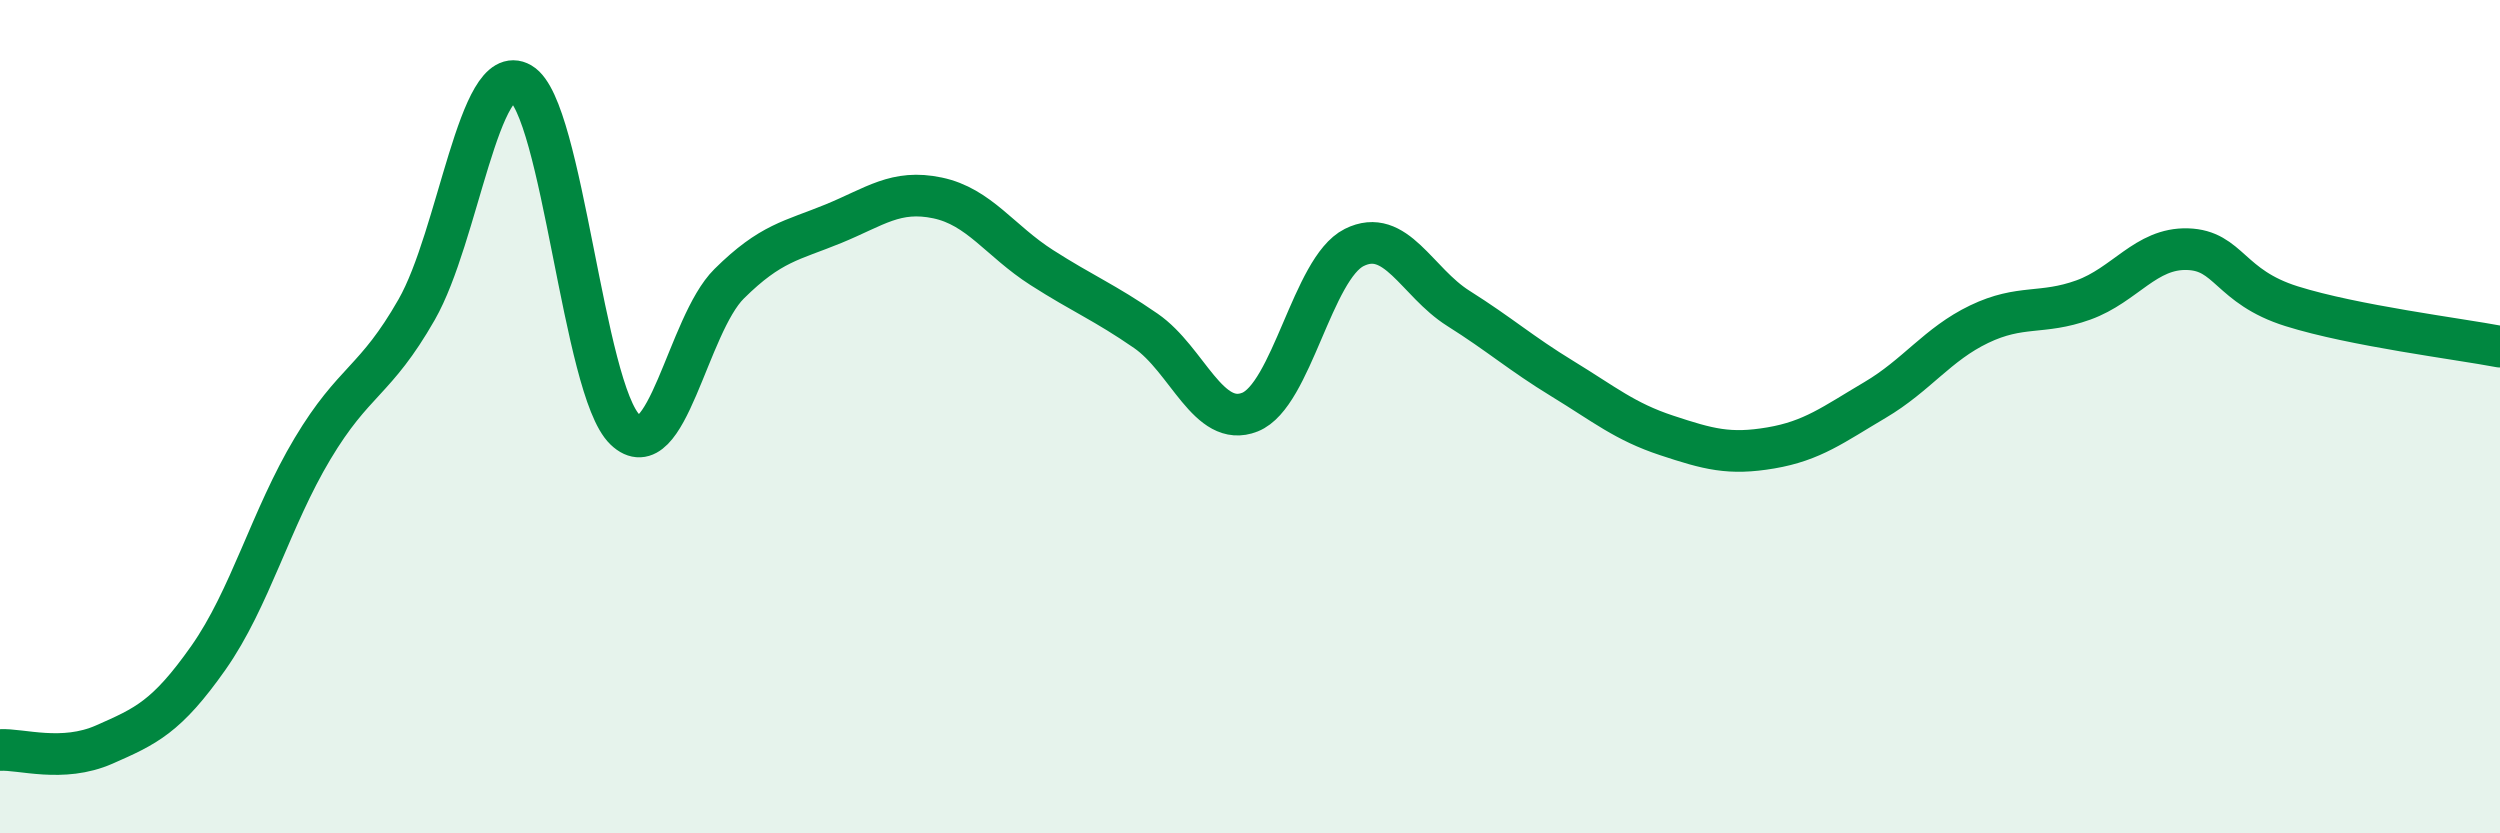
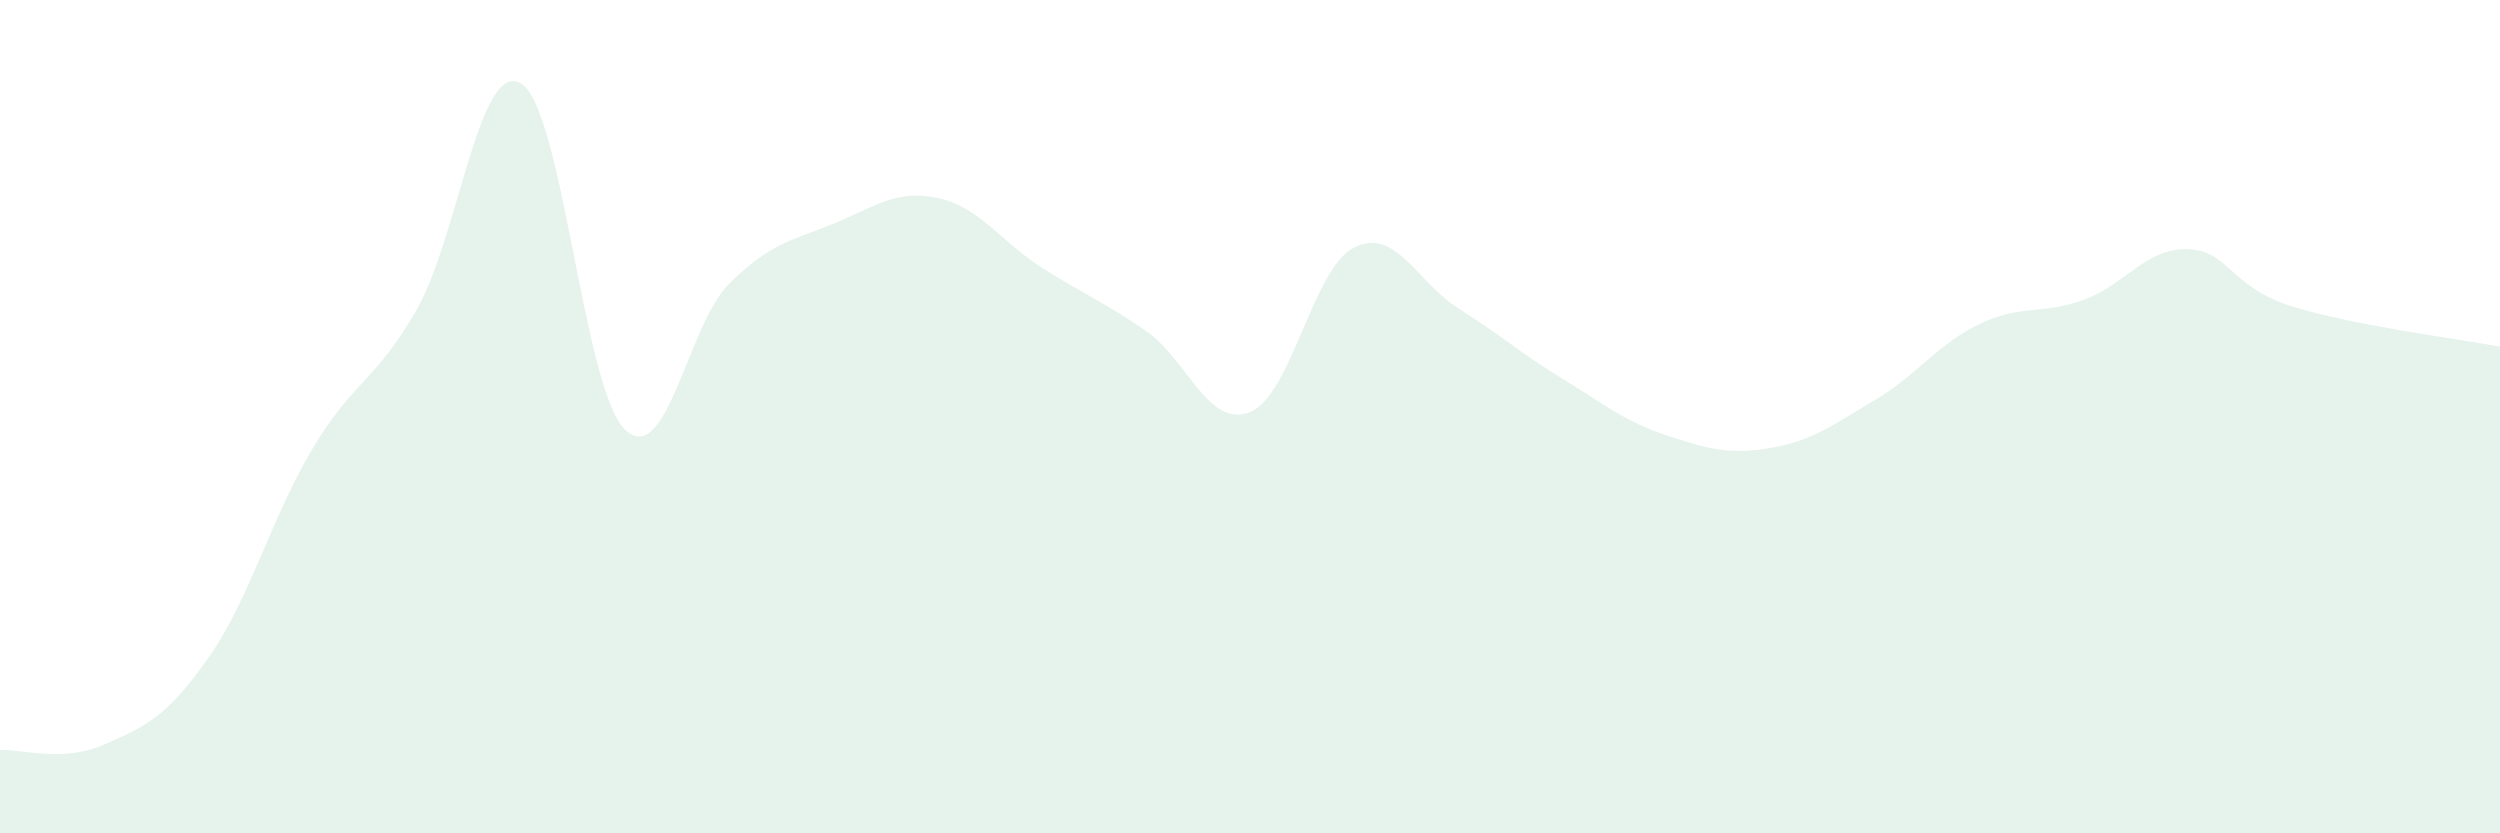
<svg xmlns="http://www.w3.org/2000/svg" width="60" height="20" viewBox="0 0 60 20">
  <path d="M 0,18 C 0.5,17.97 1.5,18.31 2.5,17.87 C 3.5,17.43 4,17.21 5,15.79 C 6,14.37 6.5,12.44 7.5,10.77 C 8.5,9.1 9,9.18 10,7.43 C 11,5.68 11.5,1.42 12.5,2 C 13.5,2.58 14,9.35 15,10.31 C 16,11.27 16.5,7.8 17.5,6.81 C 18.5,5.82 19,5.78 20,5.37 C 21,4.96 21.5,4.54 22.5,4.75 C 23.5,4.96 24,5.78 25,6.42 C 26,7.06 26.5,7.25 27.5,7.94 C 28.5,8.63 29,10.29 30,9.89 C 31,9.49 31.5,6.44 32.5,5.94 C 33.5,5.44 34,6.77 35,7.4 C 36,8.03 36.5,8.48 37.5,9.09 C 38.5,9.7 39,10.12 40,10.45 C 41,10.78 41.5,10.92 42.5,10.75 C 43.5,10.58 44,10.19 45,9.6 C 46,9.01 46.5,8.26 47.5,7.78 C 48.5,7.3 49,7.56 50,7.2 C 51,6.84 51.5,5.95 52.5,5.98 C 53.5,6.01 53.5,6.88 55,7.35 C 56.5,7.82 59,8.13 60,8.32L60 20L0 20Z" fill="#008740" opacity="0.1" stroke-linecap="round" stroke-linejoin="round" />
-   <path d="M 0,18 C 0.5,17.97 1.5,18.31 2.5,17.87 C 3.5,17.43 4,17.21 5,15.79 C 6,14.37 6.5,12.44 7.5,10.77 C 8.5,9.1 9,9.18 10,7.43 C 11,5.68 11.5,1.42 12.5,2 C 13.5,2.58 14,9.35 15,10.31 C 16,11.27 16.5,7.8 17.5,6.81 C 18.5,5.82 19,5.78 20,5.37 C 21,4.96 21.5,4.54 22.5,4.75 C 23.5,4.96 24,5.78 25,6.42 C 26,7.06 26.5,7.25 27.5,7.94 C 28.5,8.63 29,10.29 30,9.89 C 31,9.49 31.5,6.44 32.5,5.94 C 33.5,5.44 34,6.77 35,7.4 C 36,8.03 36.5,8.48 37.5,9.09 C 38.5,9.7 39,10.12 40,10.45 C 41,10.78 41.5,10.92 42.5,10.75 C 43.5,10.58 44,10.19 45,9.6 C 46,9.01 46.5,8.26 47.5,7.78 C 48.5,7.3 49,7.56 50,7.2 C 51,6.84 51.5,5.95 52.5,5.98 C 53.5,6.01 53.5,6.88 55,7.35 C 56.5,7.82 59,8.13 60,8.32" stroke="#008740" stroke-width="1" fill="none" stroke-linecap="round" stroke-linejoin="round" />
</svg>